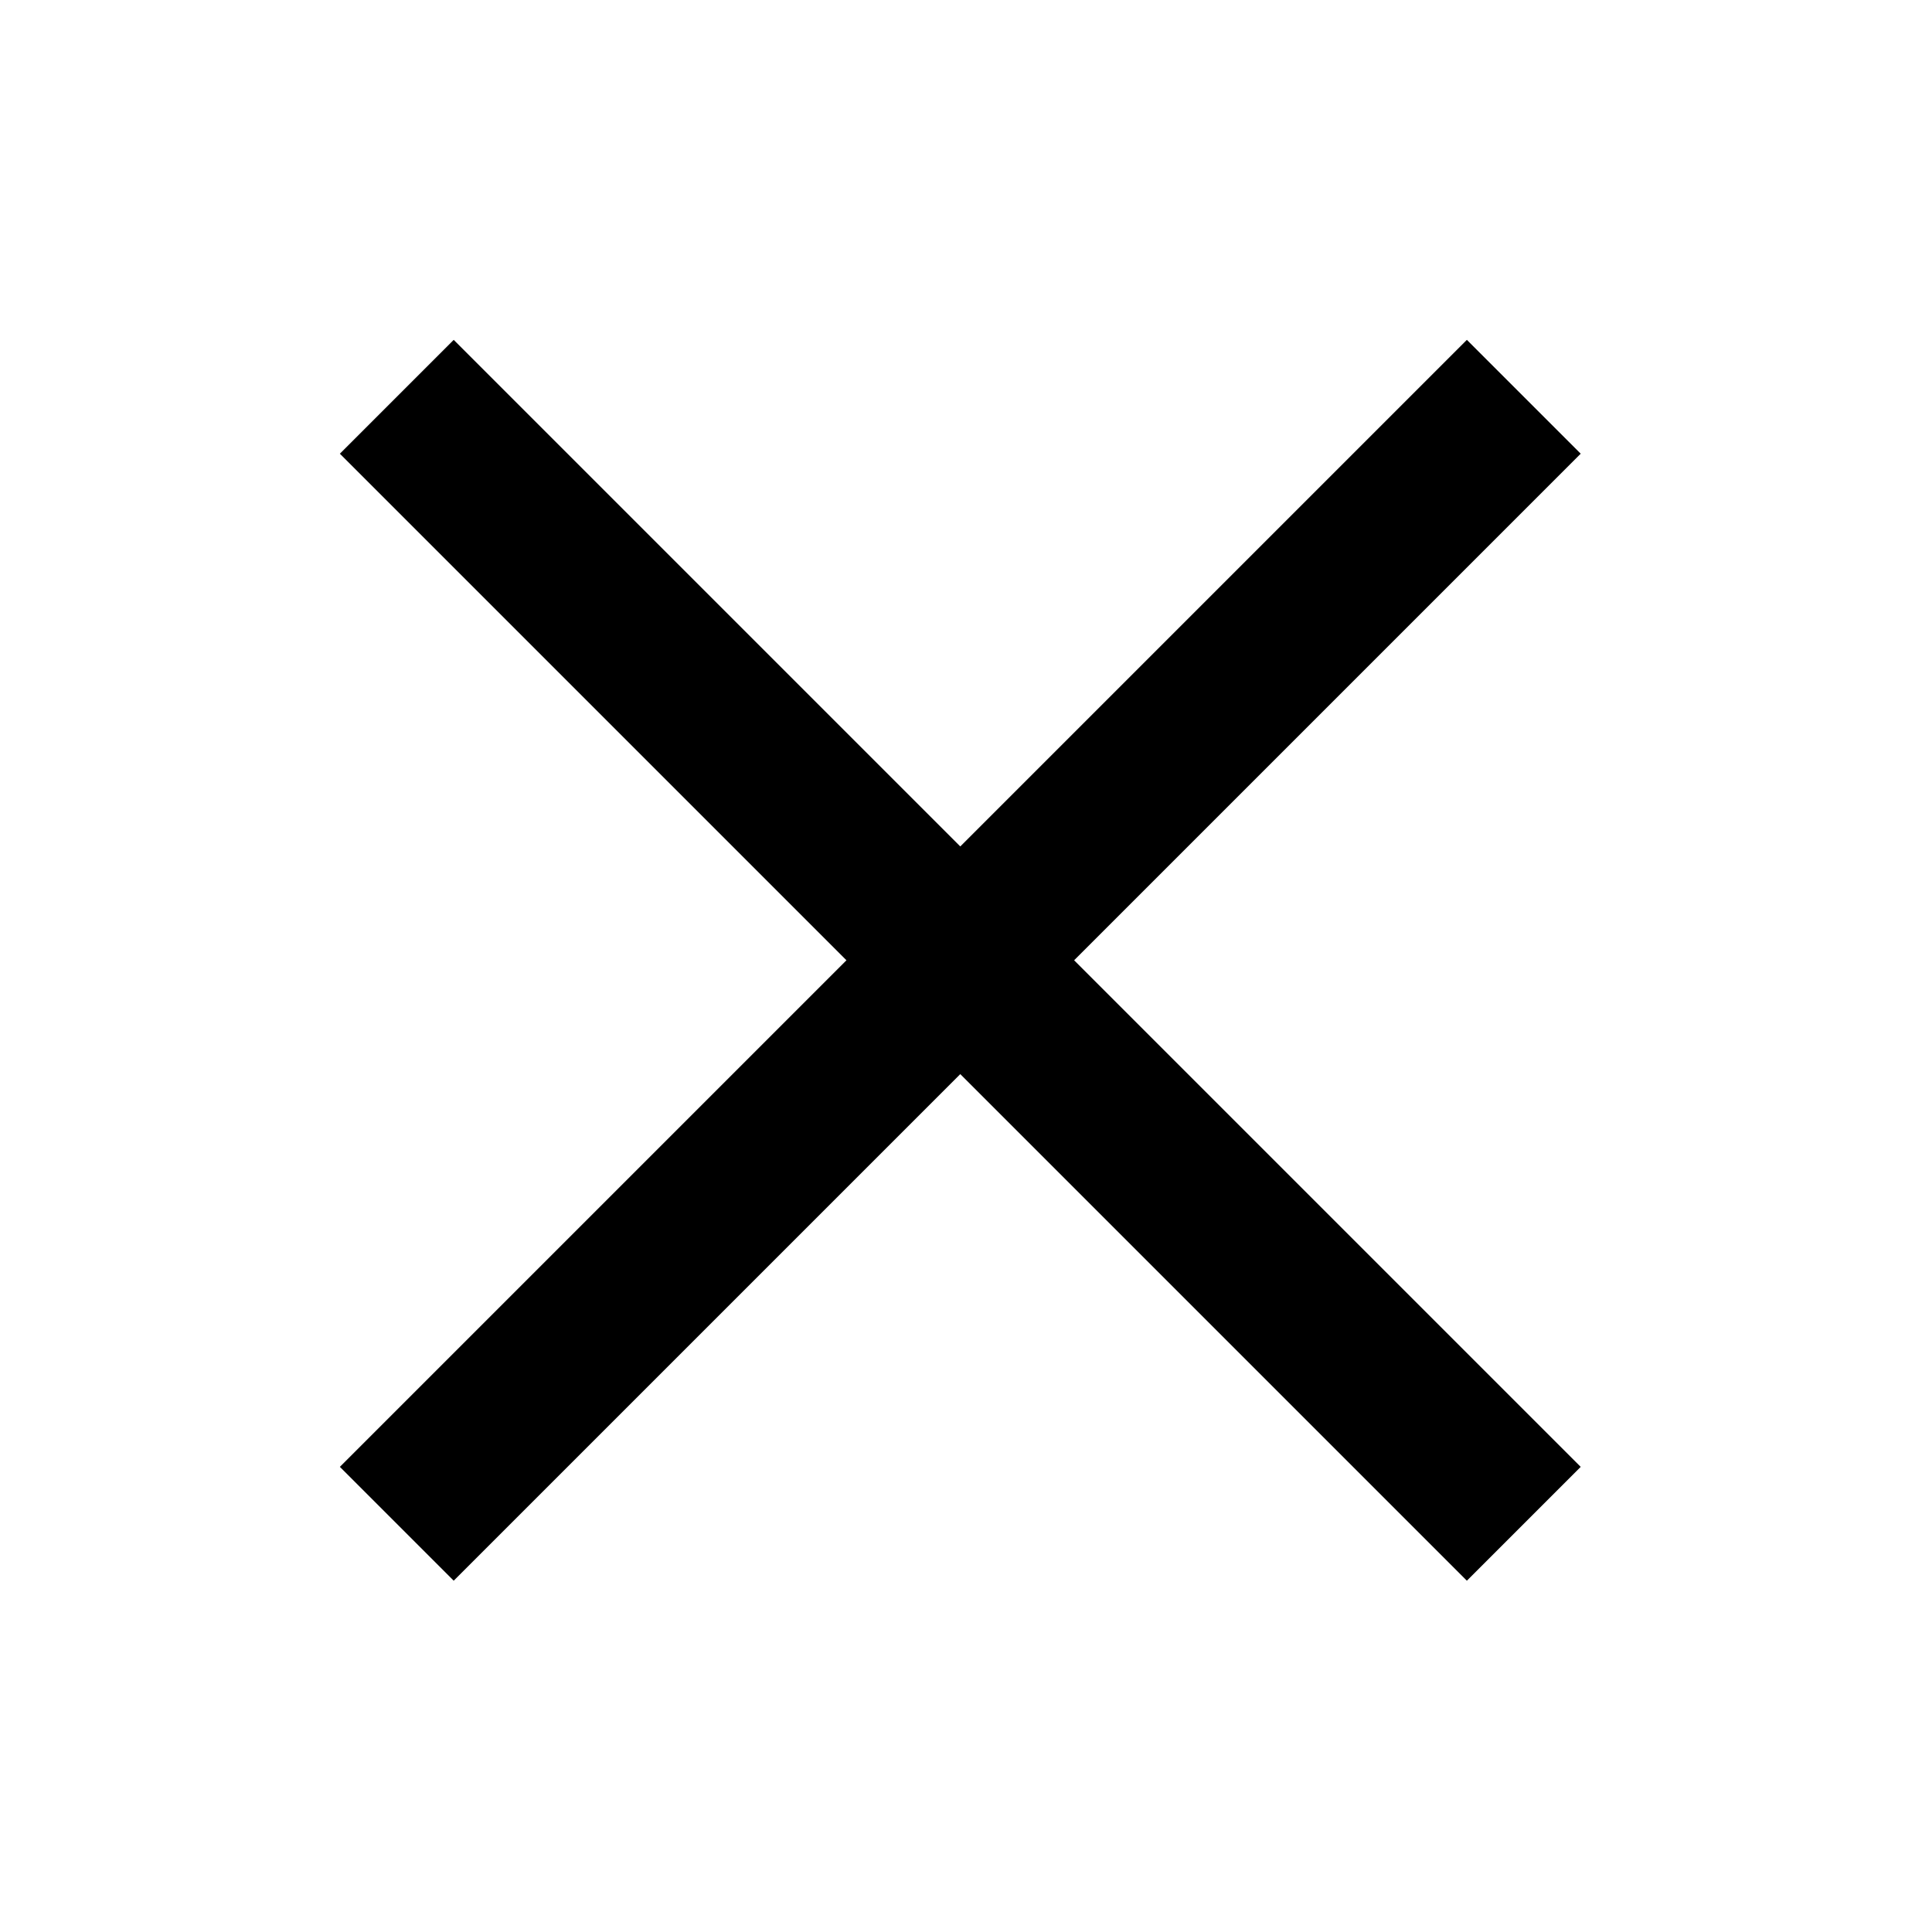
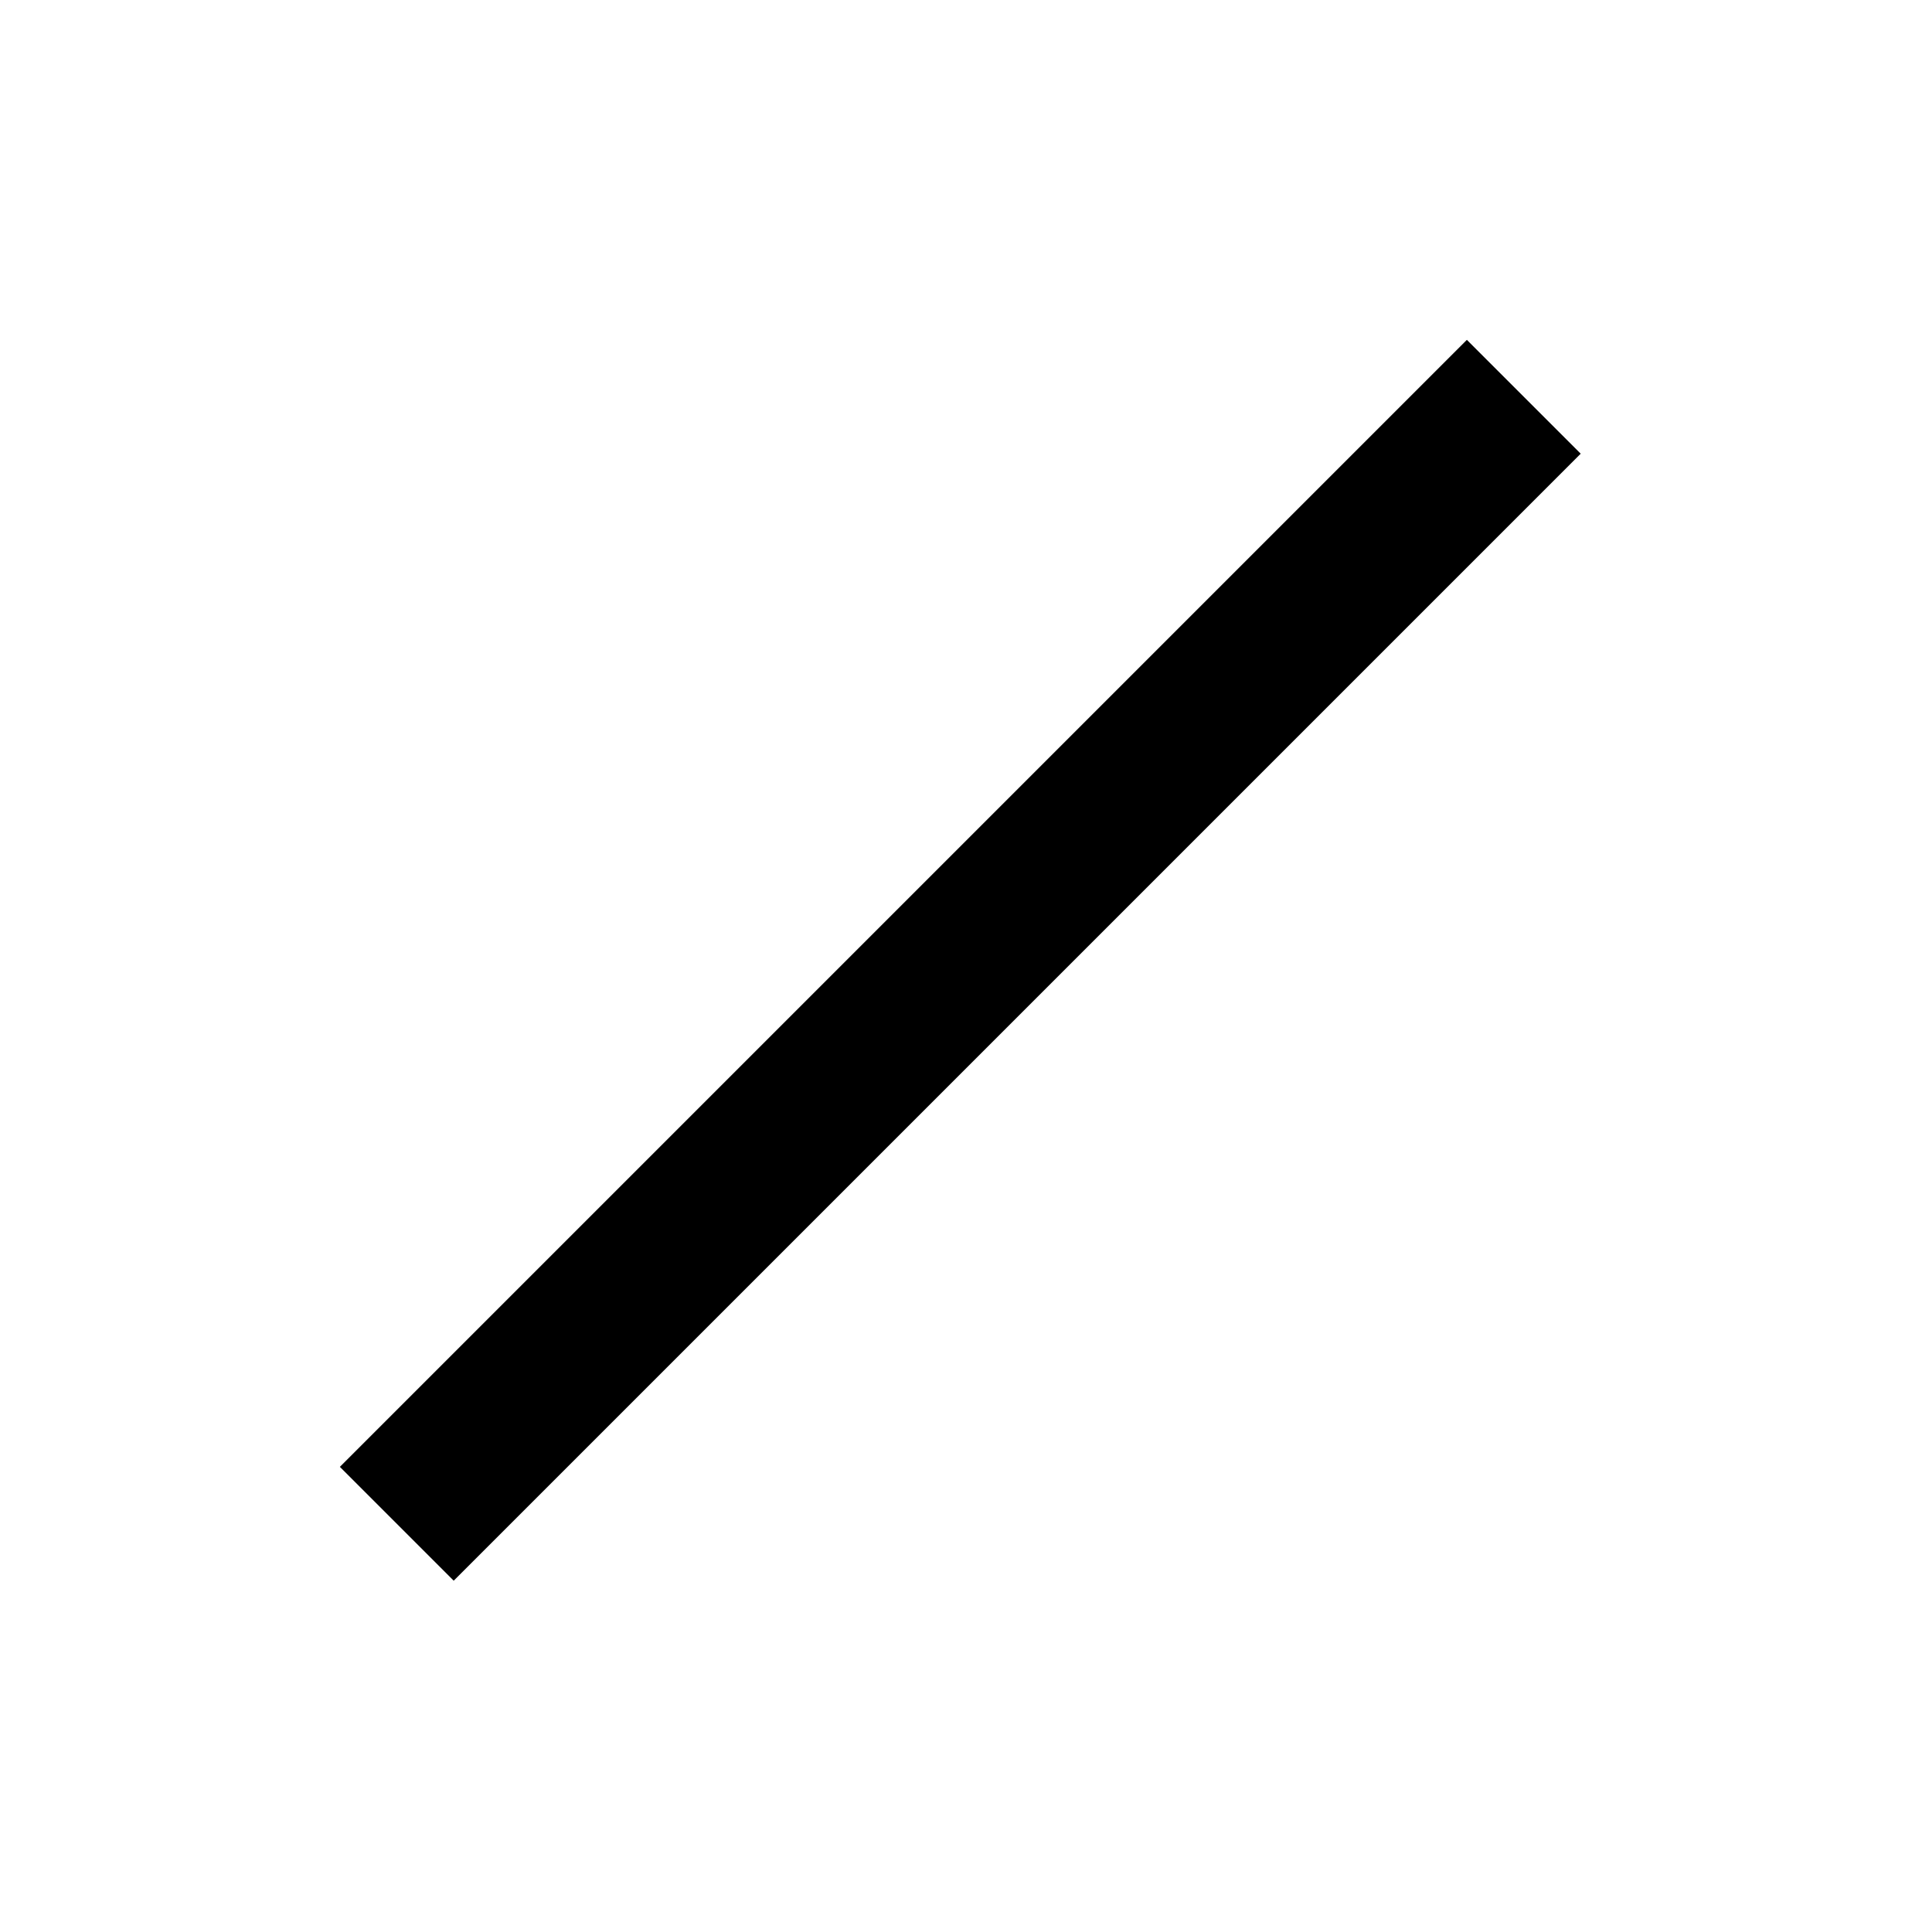
<svg xmlns="http://www.w3.org/2000/svg" width="24" height="24" viewBox="0 0 24 24" fill="none">
-   <path d="M18.929 18.929L4.929 4.929" stroke="black" stroke-width="2" />
  <path d="M4.929 18.929L18.929 4.929" stroke="black" stroke-width="2" />
</svg>